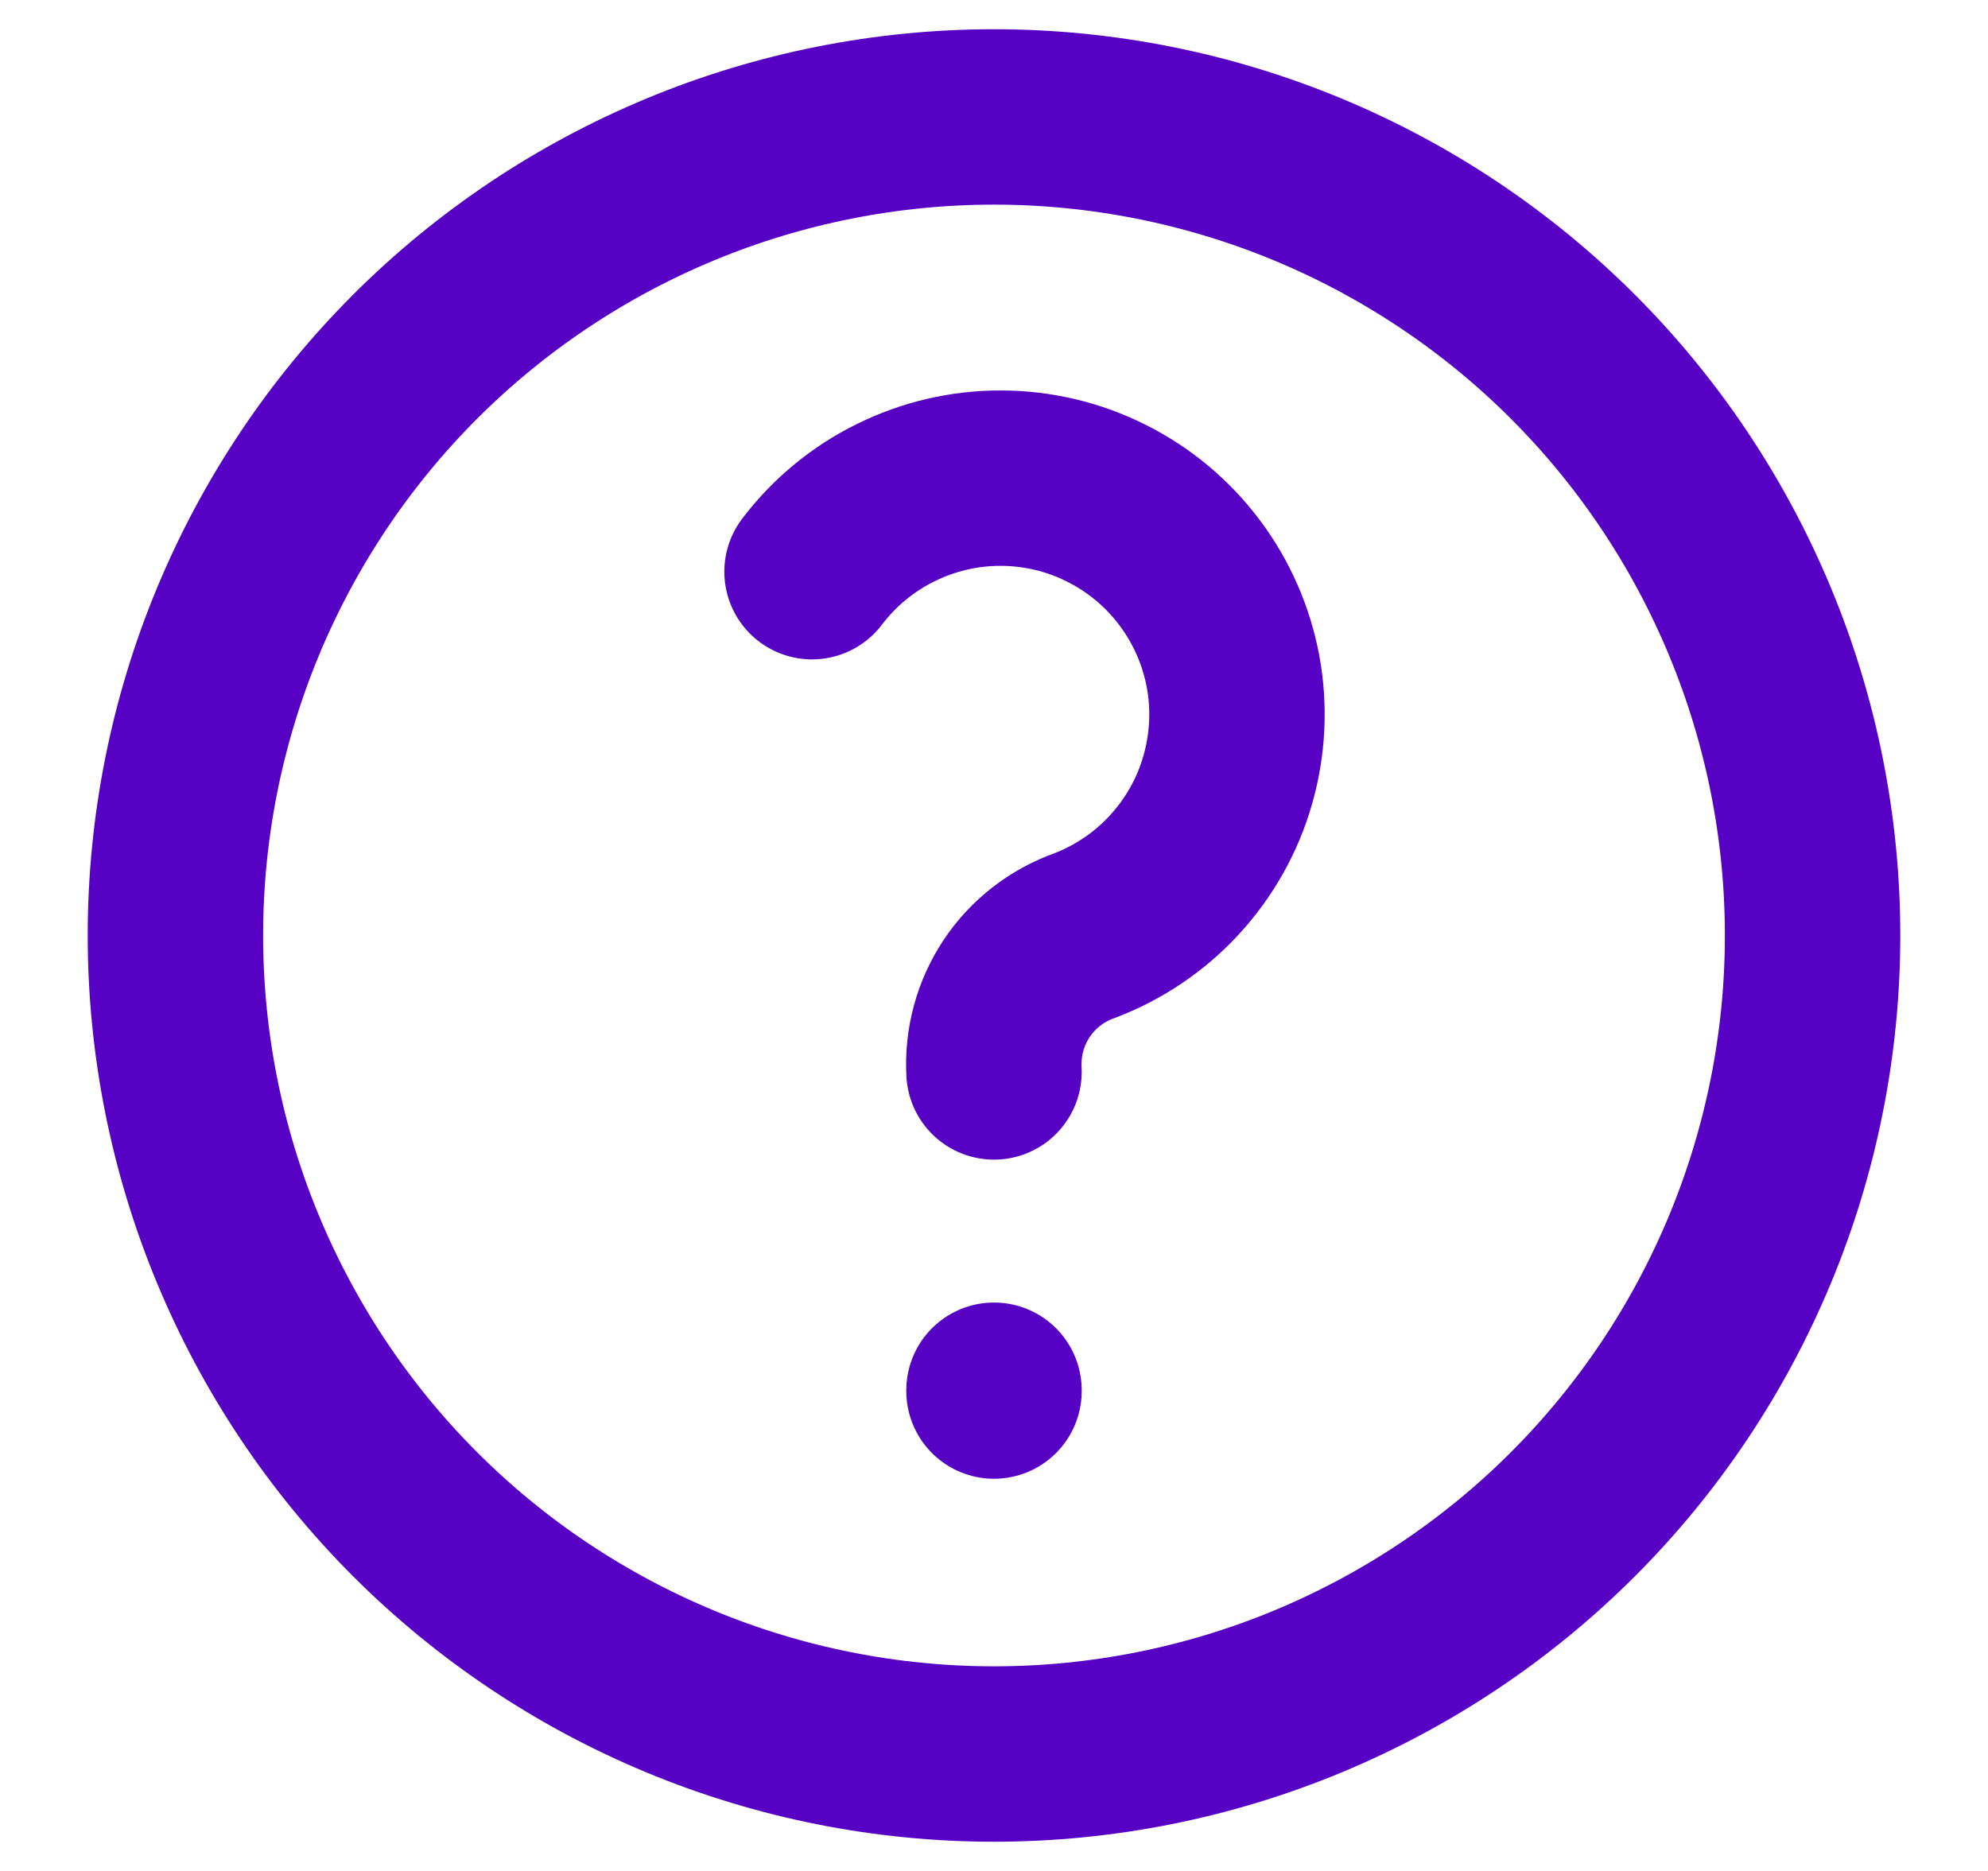
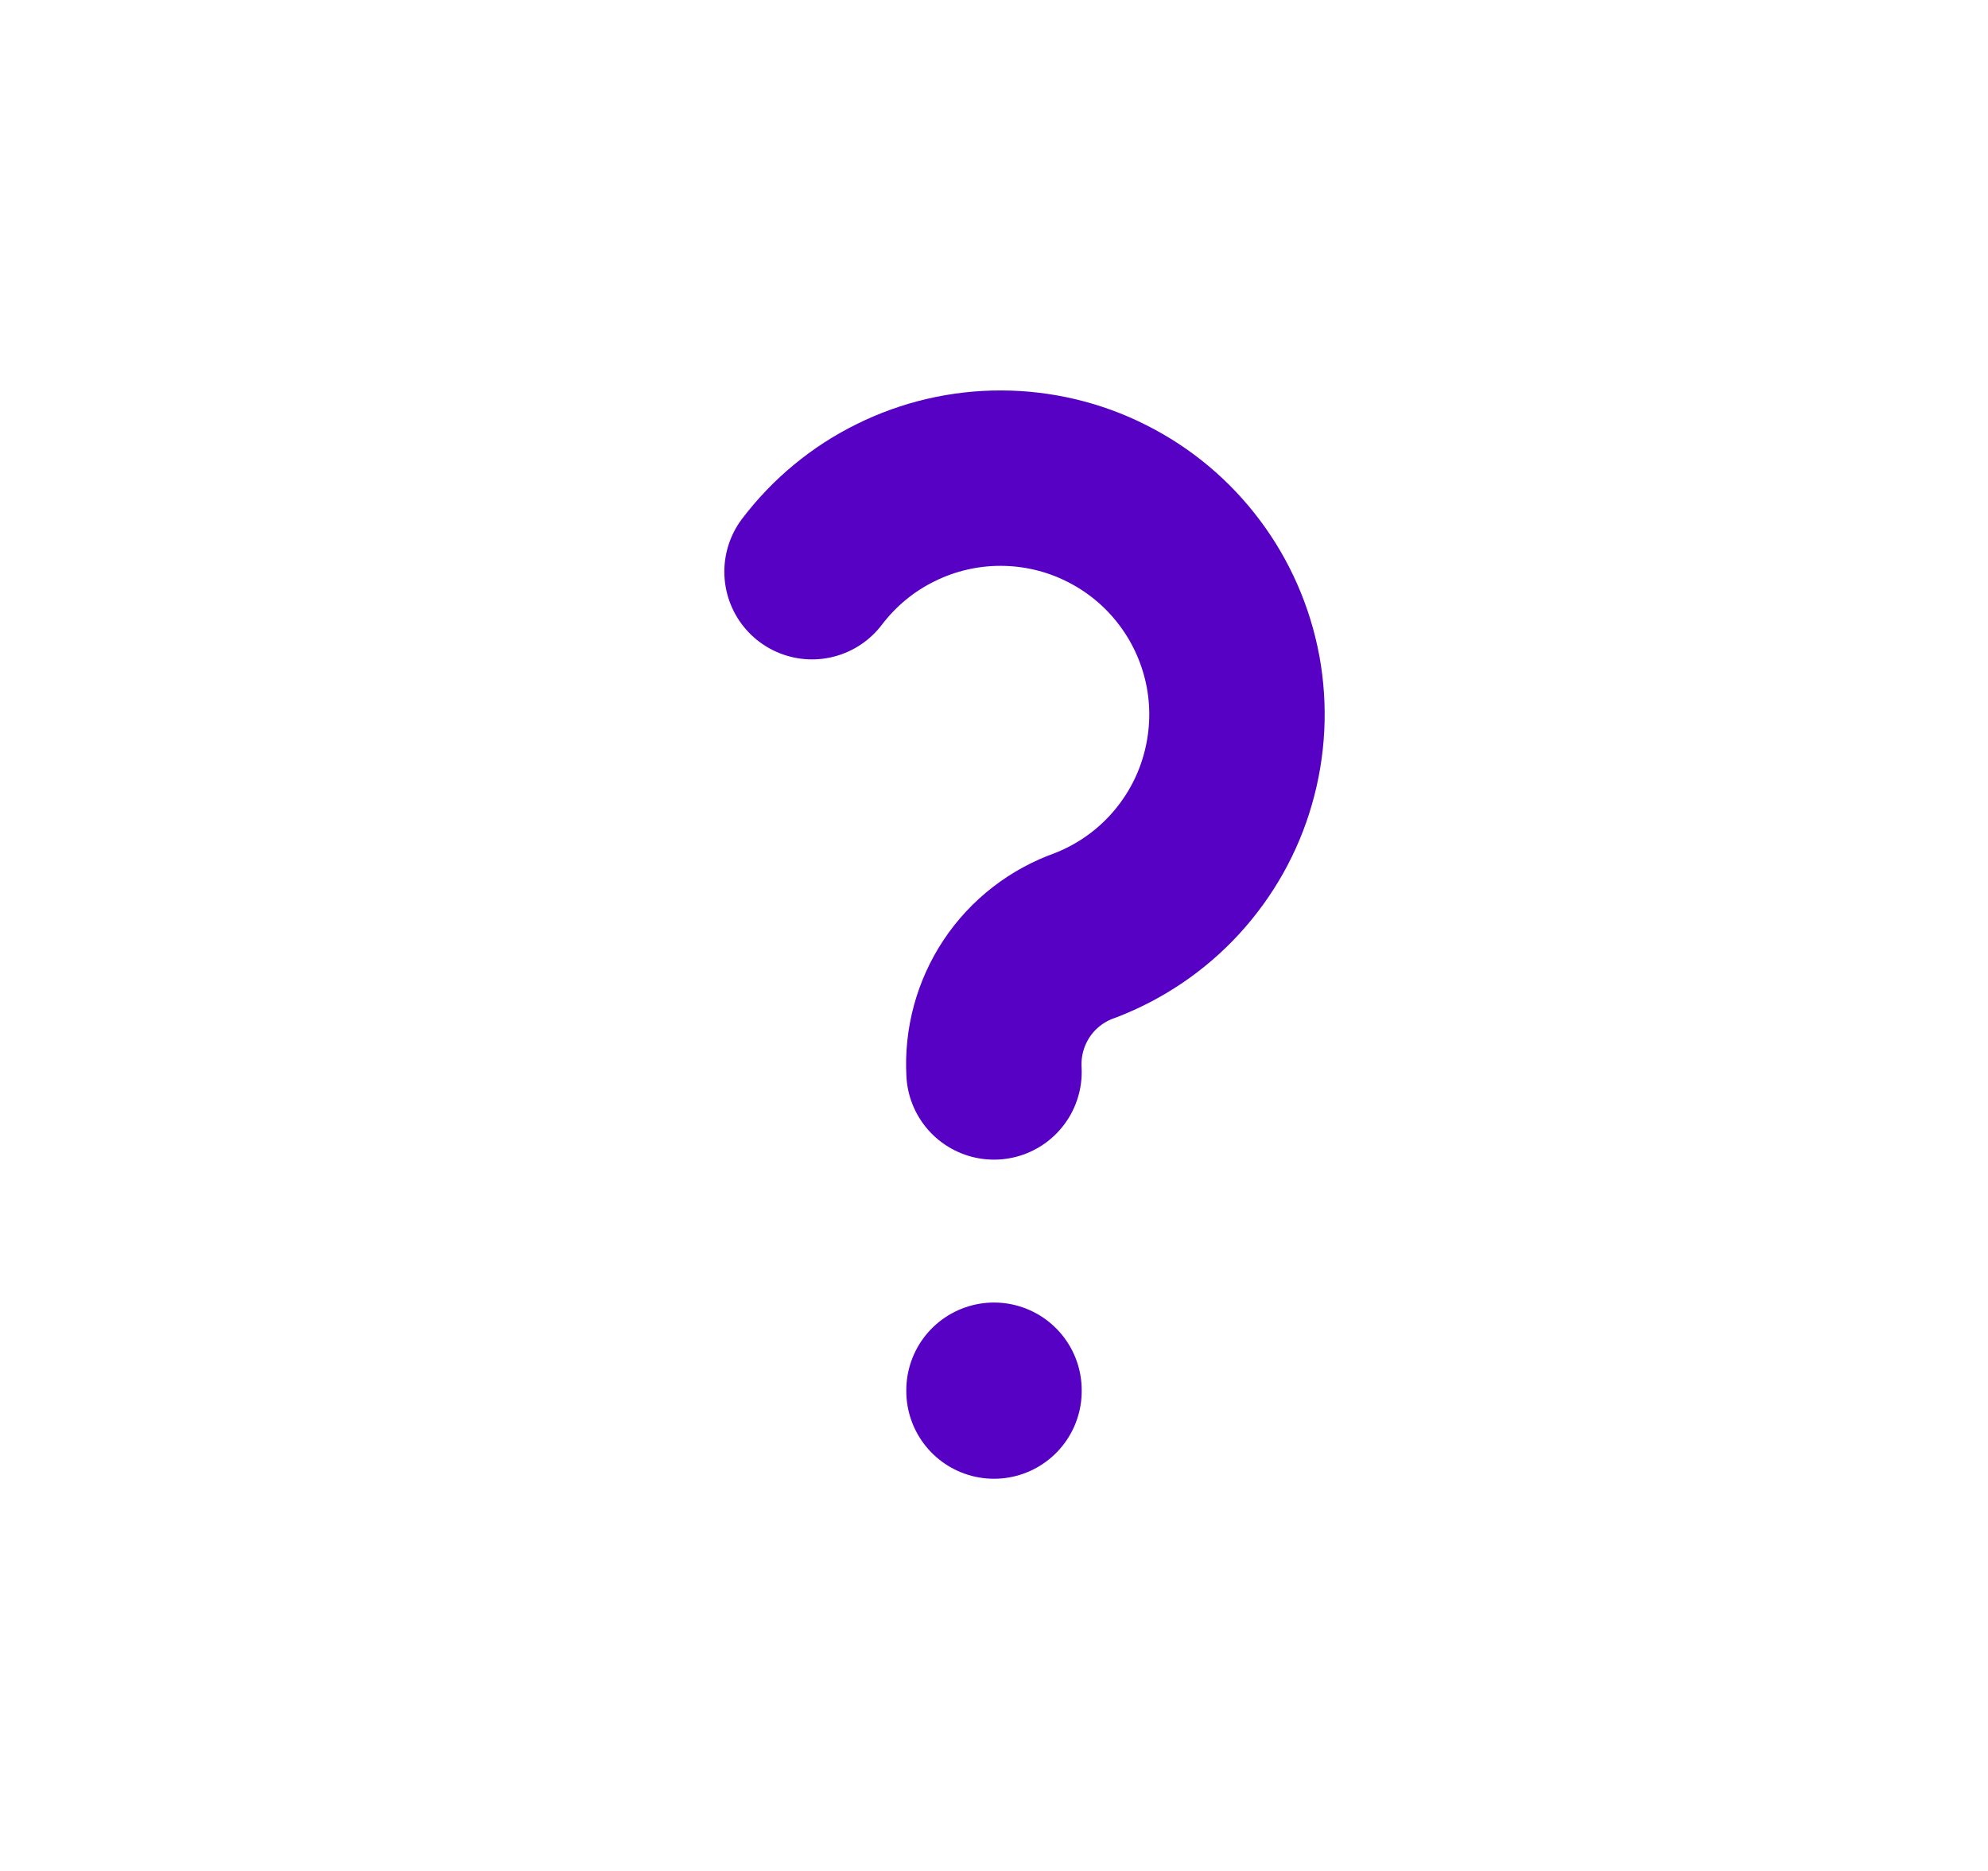
<svg xmlns="http://www.w3.org/2000/svg" width="17" height="16" viewBox="0 0 17 16" fill="none">
-   <path d="M1.5 8C1.5 8.919 1.681 9.83 2.033 10.679C2.385 11.528 2.9 12.3 3.55 12.95C4.2 13.6 4.972 14.115 5.821 14.467C6.67 14.819 7.581 15 8.5 15C9.419 15 10.329 14.819 11.179 14.467C12.028 14.115 12.8 13.6 13.45 12.95C14.1 12.3 14.615 11.528 14.967 10.679C15.319 9.83 15.5 8.919 15.5 8C15.5 7.081 15.319 6.17 14.967 5.321C14.615 4.472 14.1 3.7 13.45 3.05C12.8 2.4 12.028 1.885 11.179 1.533C10.329 1.181 9.419 1 8.5 1C7.581 1 6.67 1.181 5.821 1.533C4.972 1.885 4.2 2.4 3.55 3.05C2.9 3.7 2.385 4.472 2.033 5.321C1.681 6.17 1.5 7.081 1.5 8Z" stroke="#5601C4" stroke-width="1.5" stroke-linecap="round" stroke-linejoin="round" />
  <path d="M8.5 11.889V11.896" stroke="#5601C4" stroke-width="1.5" stroke-linecap="round" stroke-linejoin="round" />
  <path d="M8.5 9.167C8.486 8.914 8.554 8.664 8.694 8.453C8.834 8.243 9.039 8.084 9.278 8C9.57 7.888 9.833 7.71 10.044 7.48C10.256 7.249 10.412 6.973 10.498 6.672C10.585 6.371 10.601 6.054 10.545 5.747C10.488 5.439 10.361 5.148 10.173 4.898C9.985 4.647 9.742 4.444 9.462 4.304C9.183 4.163 8.874 4.09 8.561 4.089C8.248 4.088 7.939 4.16 7.659 4.299C7.378 4.437 7.134 4.639 6.944 4.889" stroke="#5601C4" stroke-width="1.5" stroke-linecap="round" stroke-linejoin="round" />
</svg>